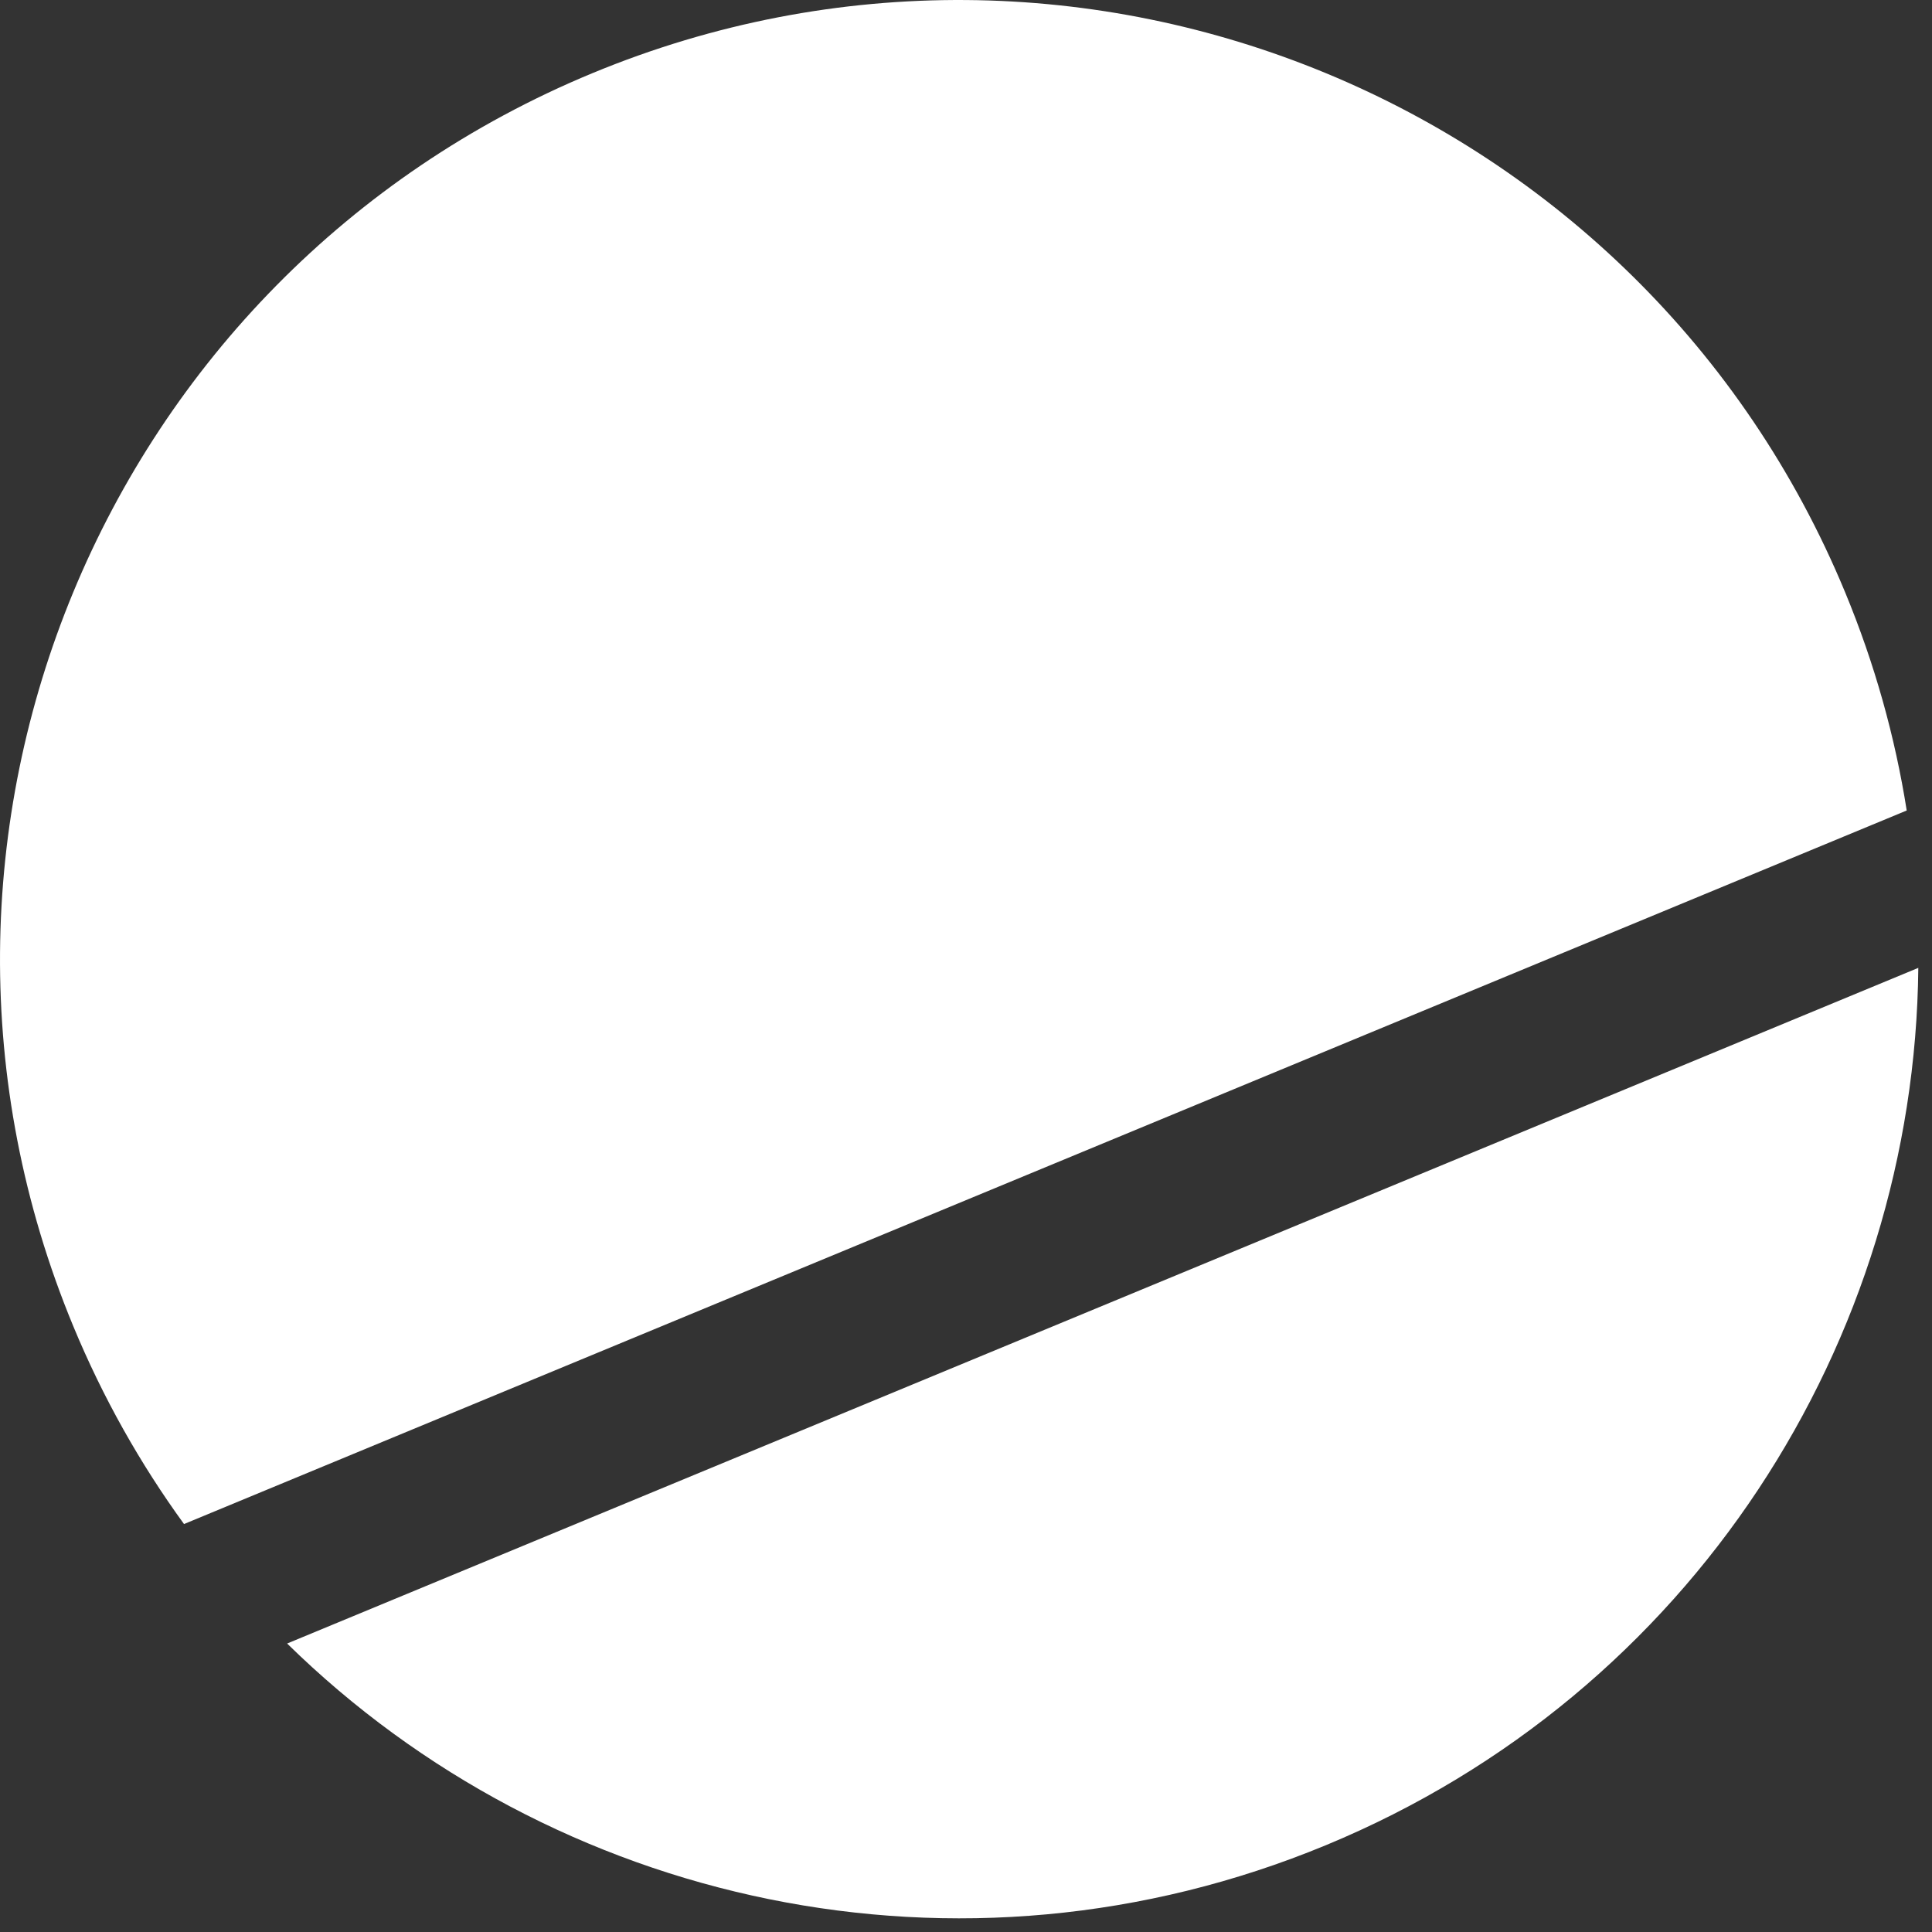
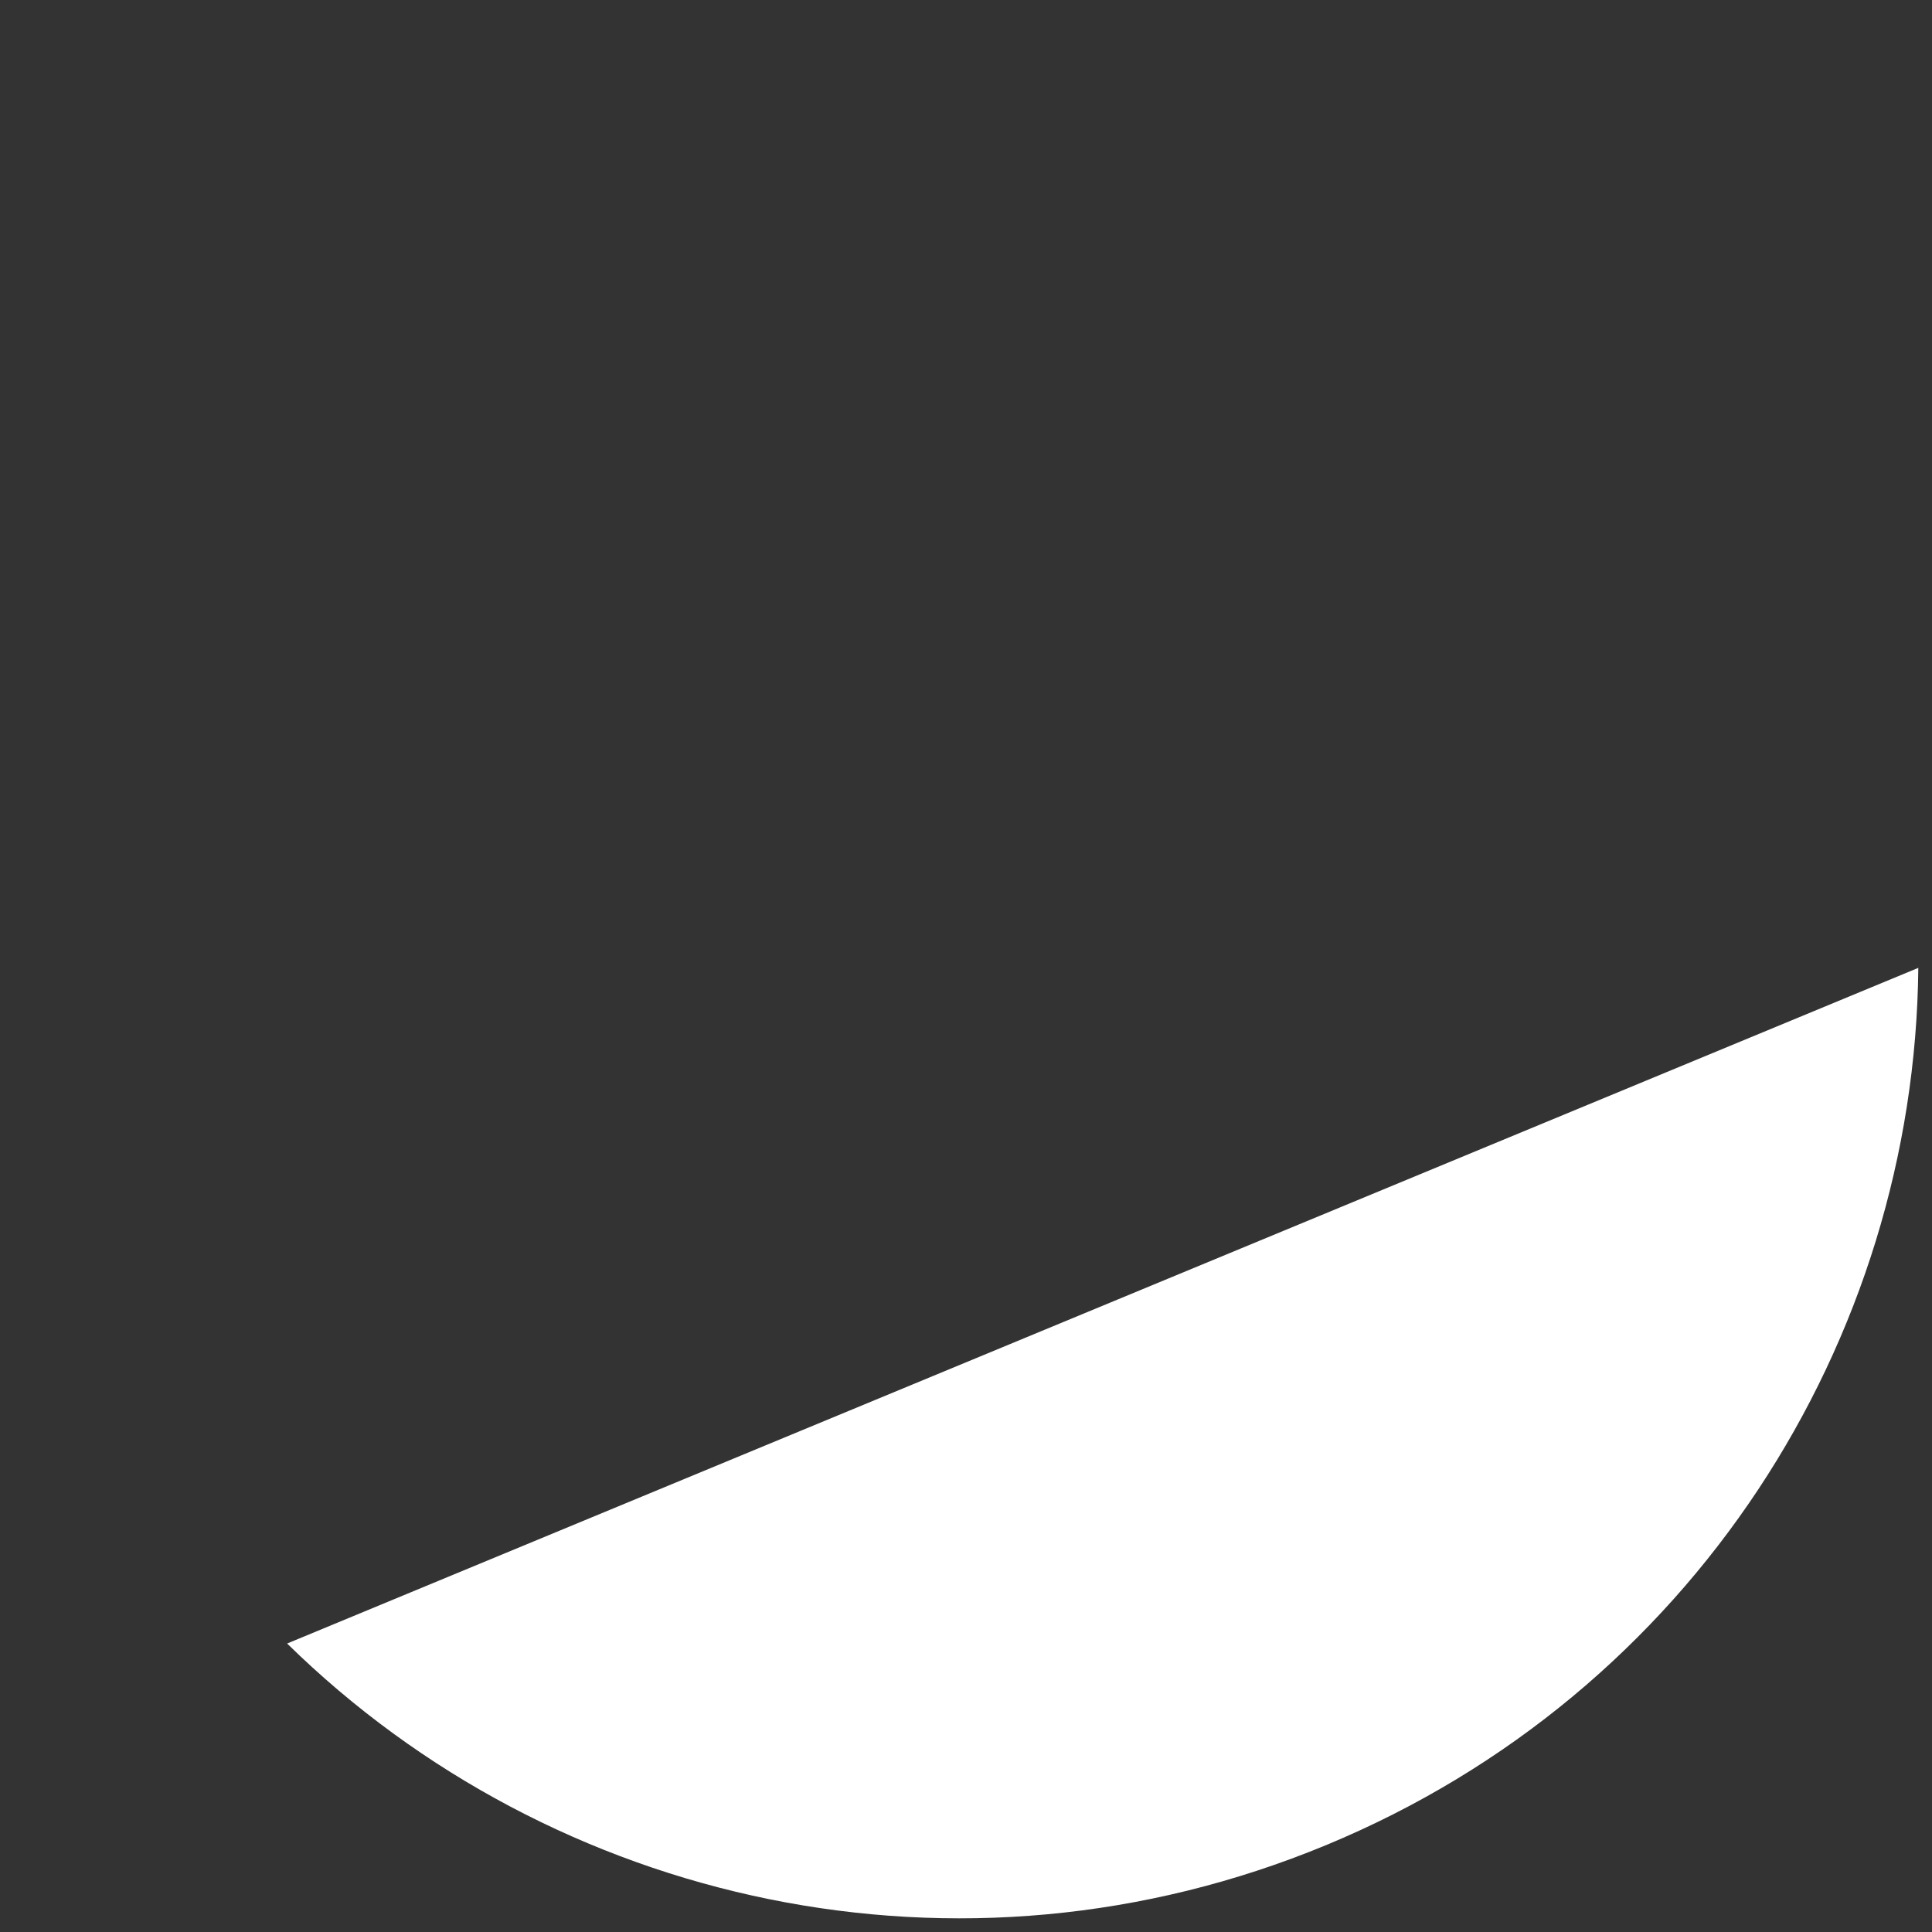
<svg xmlns="http://www.w3.org/2000/svg" width="57" height="57" viewBox="0 0 57 57" fill="none">
  <rect x="0" y="0" width="57" height="57" fill="#333333" stroke="none" />
  <path d="M56.596 28.555C56.491 39.558 49.933 49.959 39.125 54.436C28.317 58.913 16.325 56.195 8.471 48.489L56.596 28.555Z" fill="white" />
-   <path d="M17.472 2.161C31.907 -3.818 48.457 3.037 54.436 17.472C55.312 19.586 55.912 21.746 56.254 23.912L5.429 44.964C4.14 43.191 3.037 41.24 2.161 39.125C-3.818 24.69 3.037 8.14 17.472 2.161Z" fill="white" />
</svg>